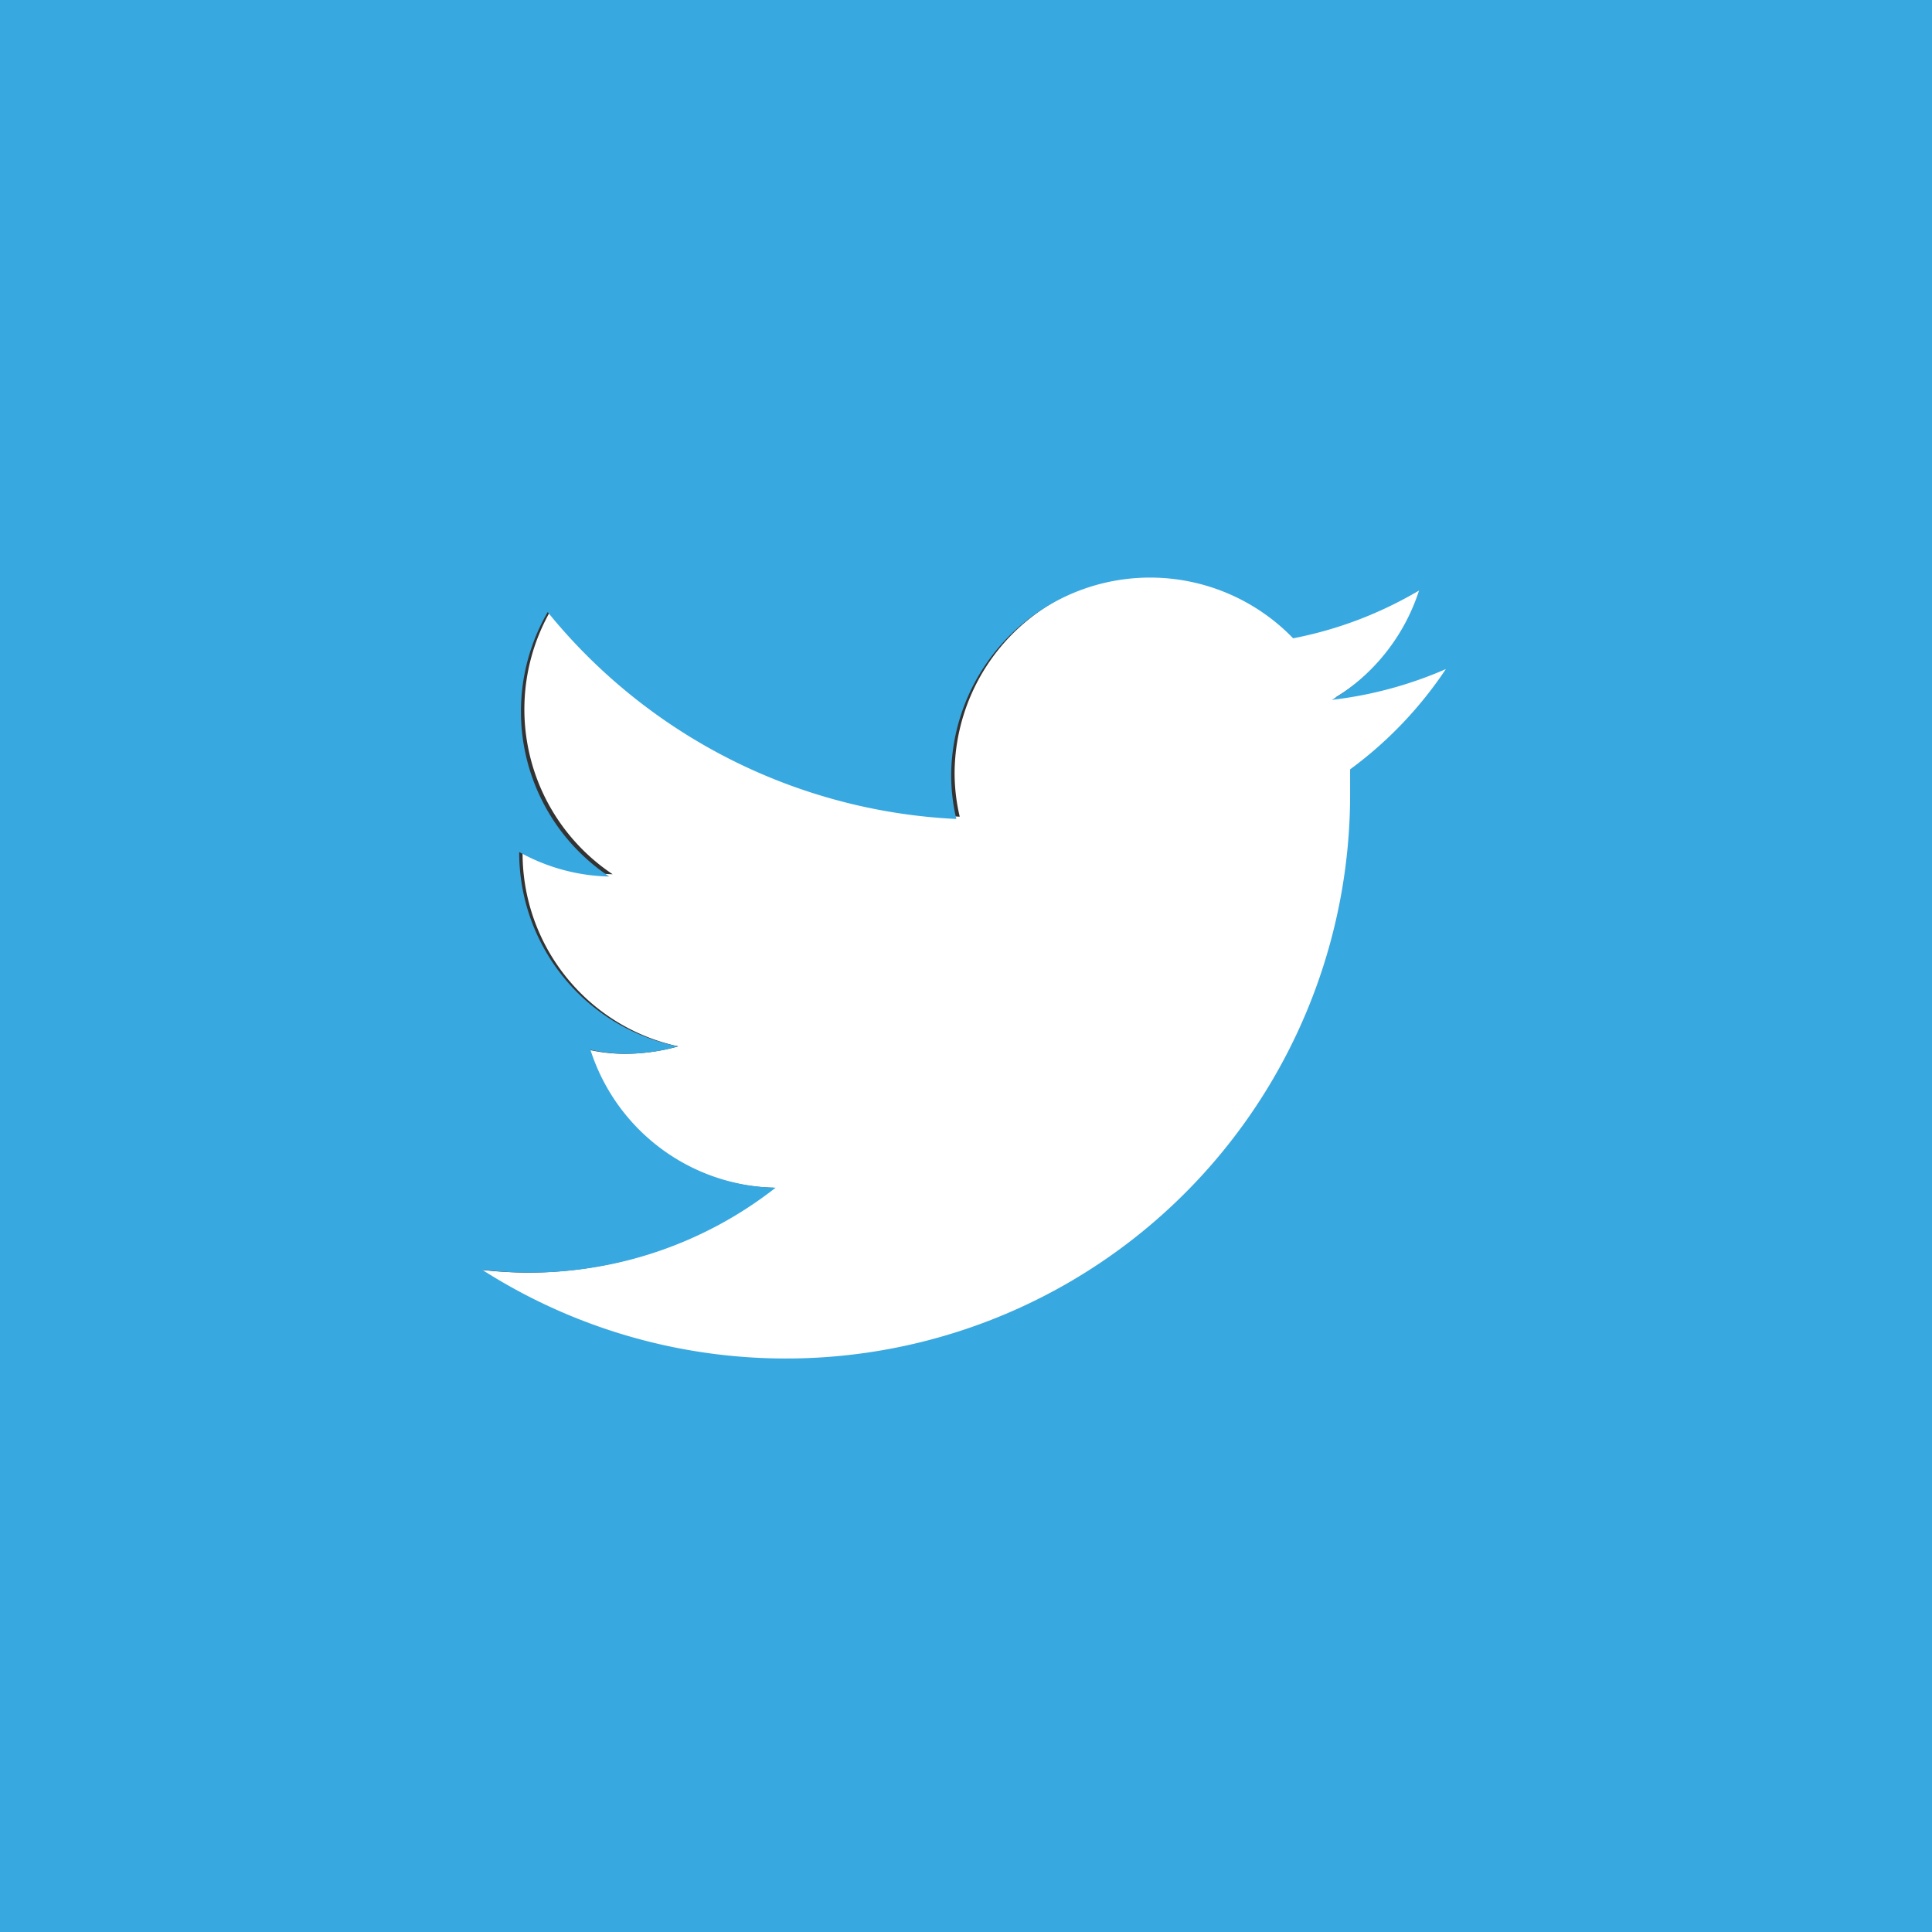
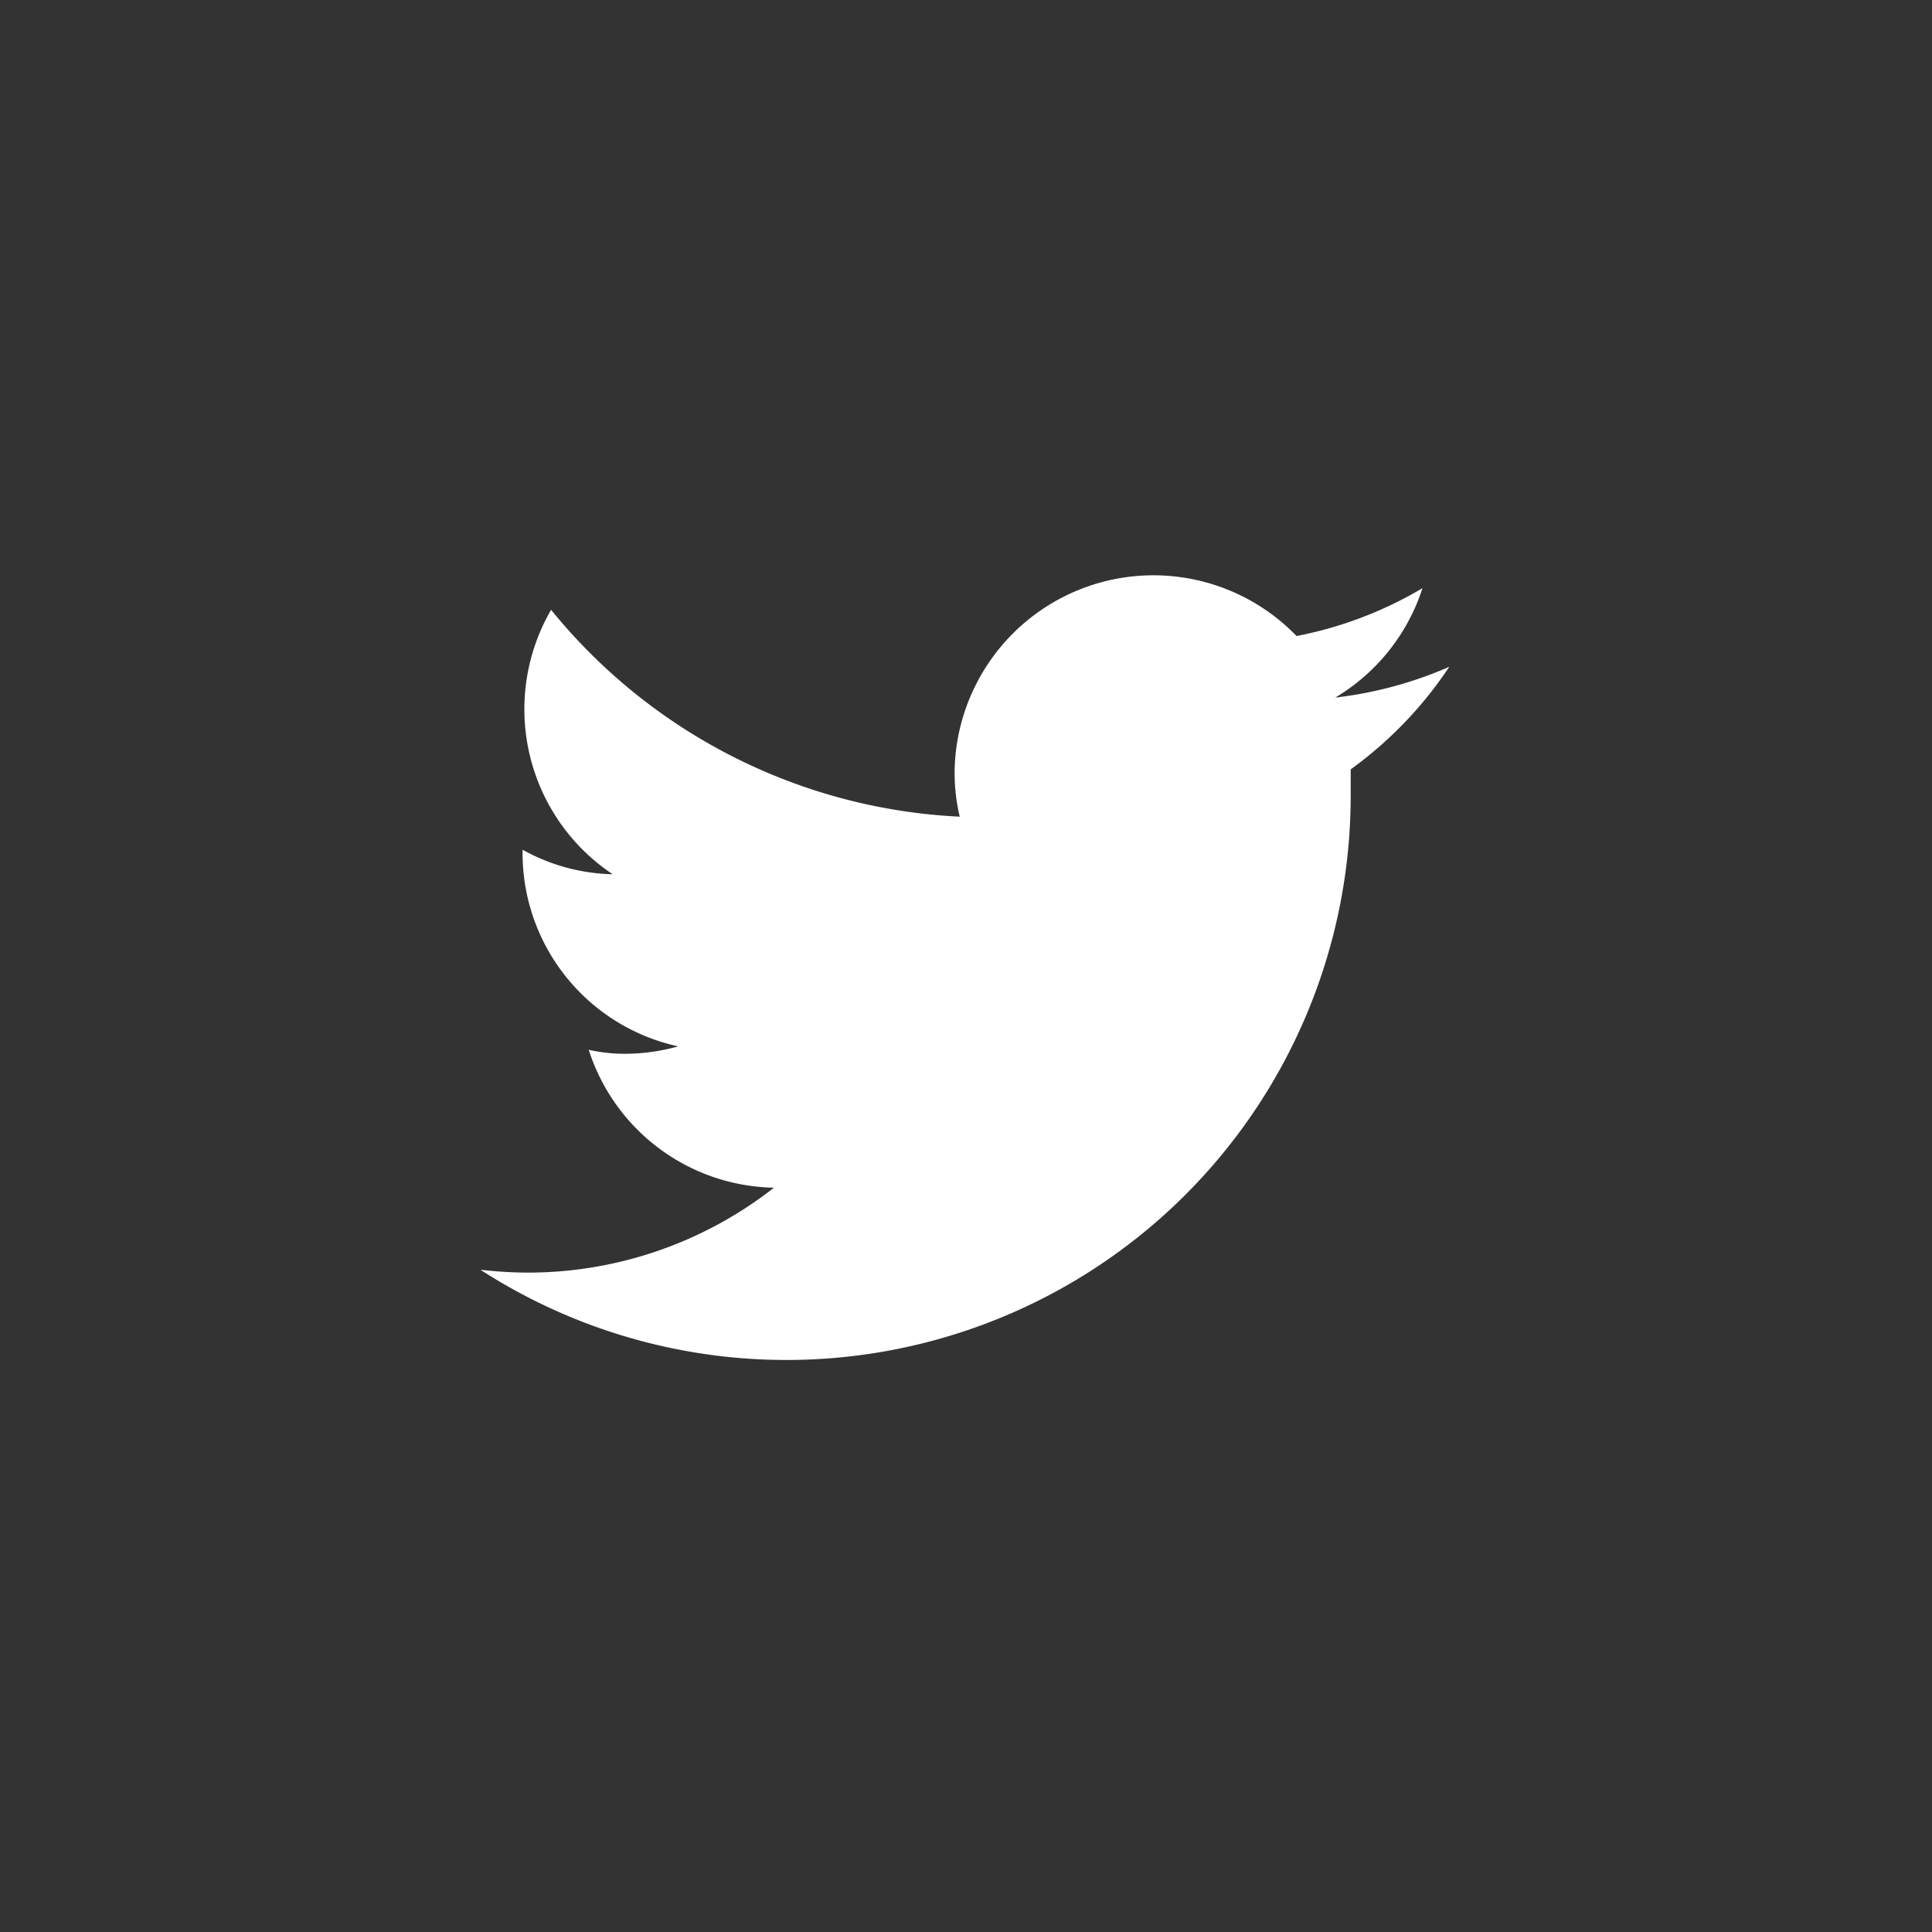
<svg xmlns="http://www.w3.org/2000/svg" id="Calque_1" data-name="Calque 1" viewBox="0 0 33.9 33.9">
  <rect x="0" y="0" width="33.9" height="33.9" fill="#333333" stroke="none" />
  <defs>
    <style>.cls-1{fill:#fff;}.cls-2{fill:#38a8e0;}</style>
  </defs>
  <title>partage-twitter</title>
  <g id="Twitter">
    <path class="cls-1" d="M32.06,18.26a6.88,6.88,0,0,1-2.21.84,3.49,3.49,0,0,0-6,2.38,3.35,3.35,0,0,0,.09.79,9.84,9.84,0,0,1-7.17-3.63,3.48,3.48,0,0,0,1.08,4.64,3.39,3.39,0,0,1-1.58-.43v0A3.47,3.47,0,0,0,19,26.3a3.45,3.45,0,0,1-.91.13,2.84,2.84,0,0,1-.66-.07,3.48,3.48,0,0,0,3.25,2.42,7,7,0,0,1-4.32,1.49,7.55,7.55,0,0,1-.83-.05A9.9,9.9,0,0,0,30.8,21.89c0-.16,0-.3,0-.45a7,7,0,0,0,1.73-1.8,7,7,0,0,1-2,.54A3.48,3.48,0,0,0,32.06,18.26Z" transform="translate(-7.1 -7.94)" />
-     <path class="cls-2" d="M7.1,7.94v33.9H41V7.94Zm23.69,13.5c0,.15,0,.29,0,.45a9.9,9.9,0,0,1-15.23,8.33,7.55,7.55,0,0,0,.83.05,7,7,0,0,0,4.32-1.49,3.48,3.48,0,0,1-3.25-2.42,2.84,2.84,0,0,0,.66.07A3.45,3.45,0,0,0,19,26.3a3.47,3.47,0,0,1-2.79-3.41v0a3.39,3.39,0,0,0,1.58.43,3.48,3.48,0,0,1-1.08-4.64,9.84,9.84,0,0,0,7.17,3.63,3.35,3.35,0,0,1-.09-.79,3.49,3.49,0,0,1,6-2.38,6.88,6.88,0,0,0,2.21-.84,3.48,3.48,0,0,1-1.53,1.92,7,7,0,0,0,2-.54A7,7,0,0,1,30.79,21.44Z" transform="translate(-7.1 -7.94)" />
  </g>
</svg>